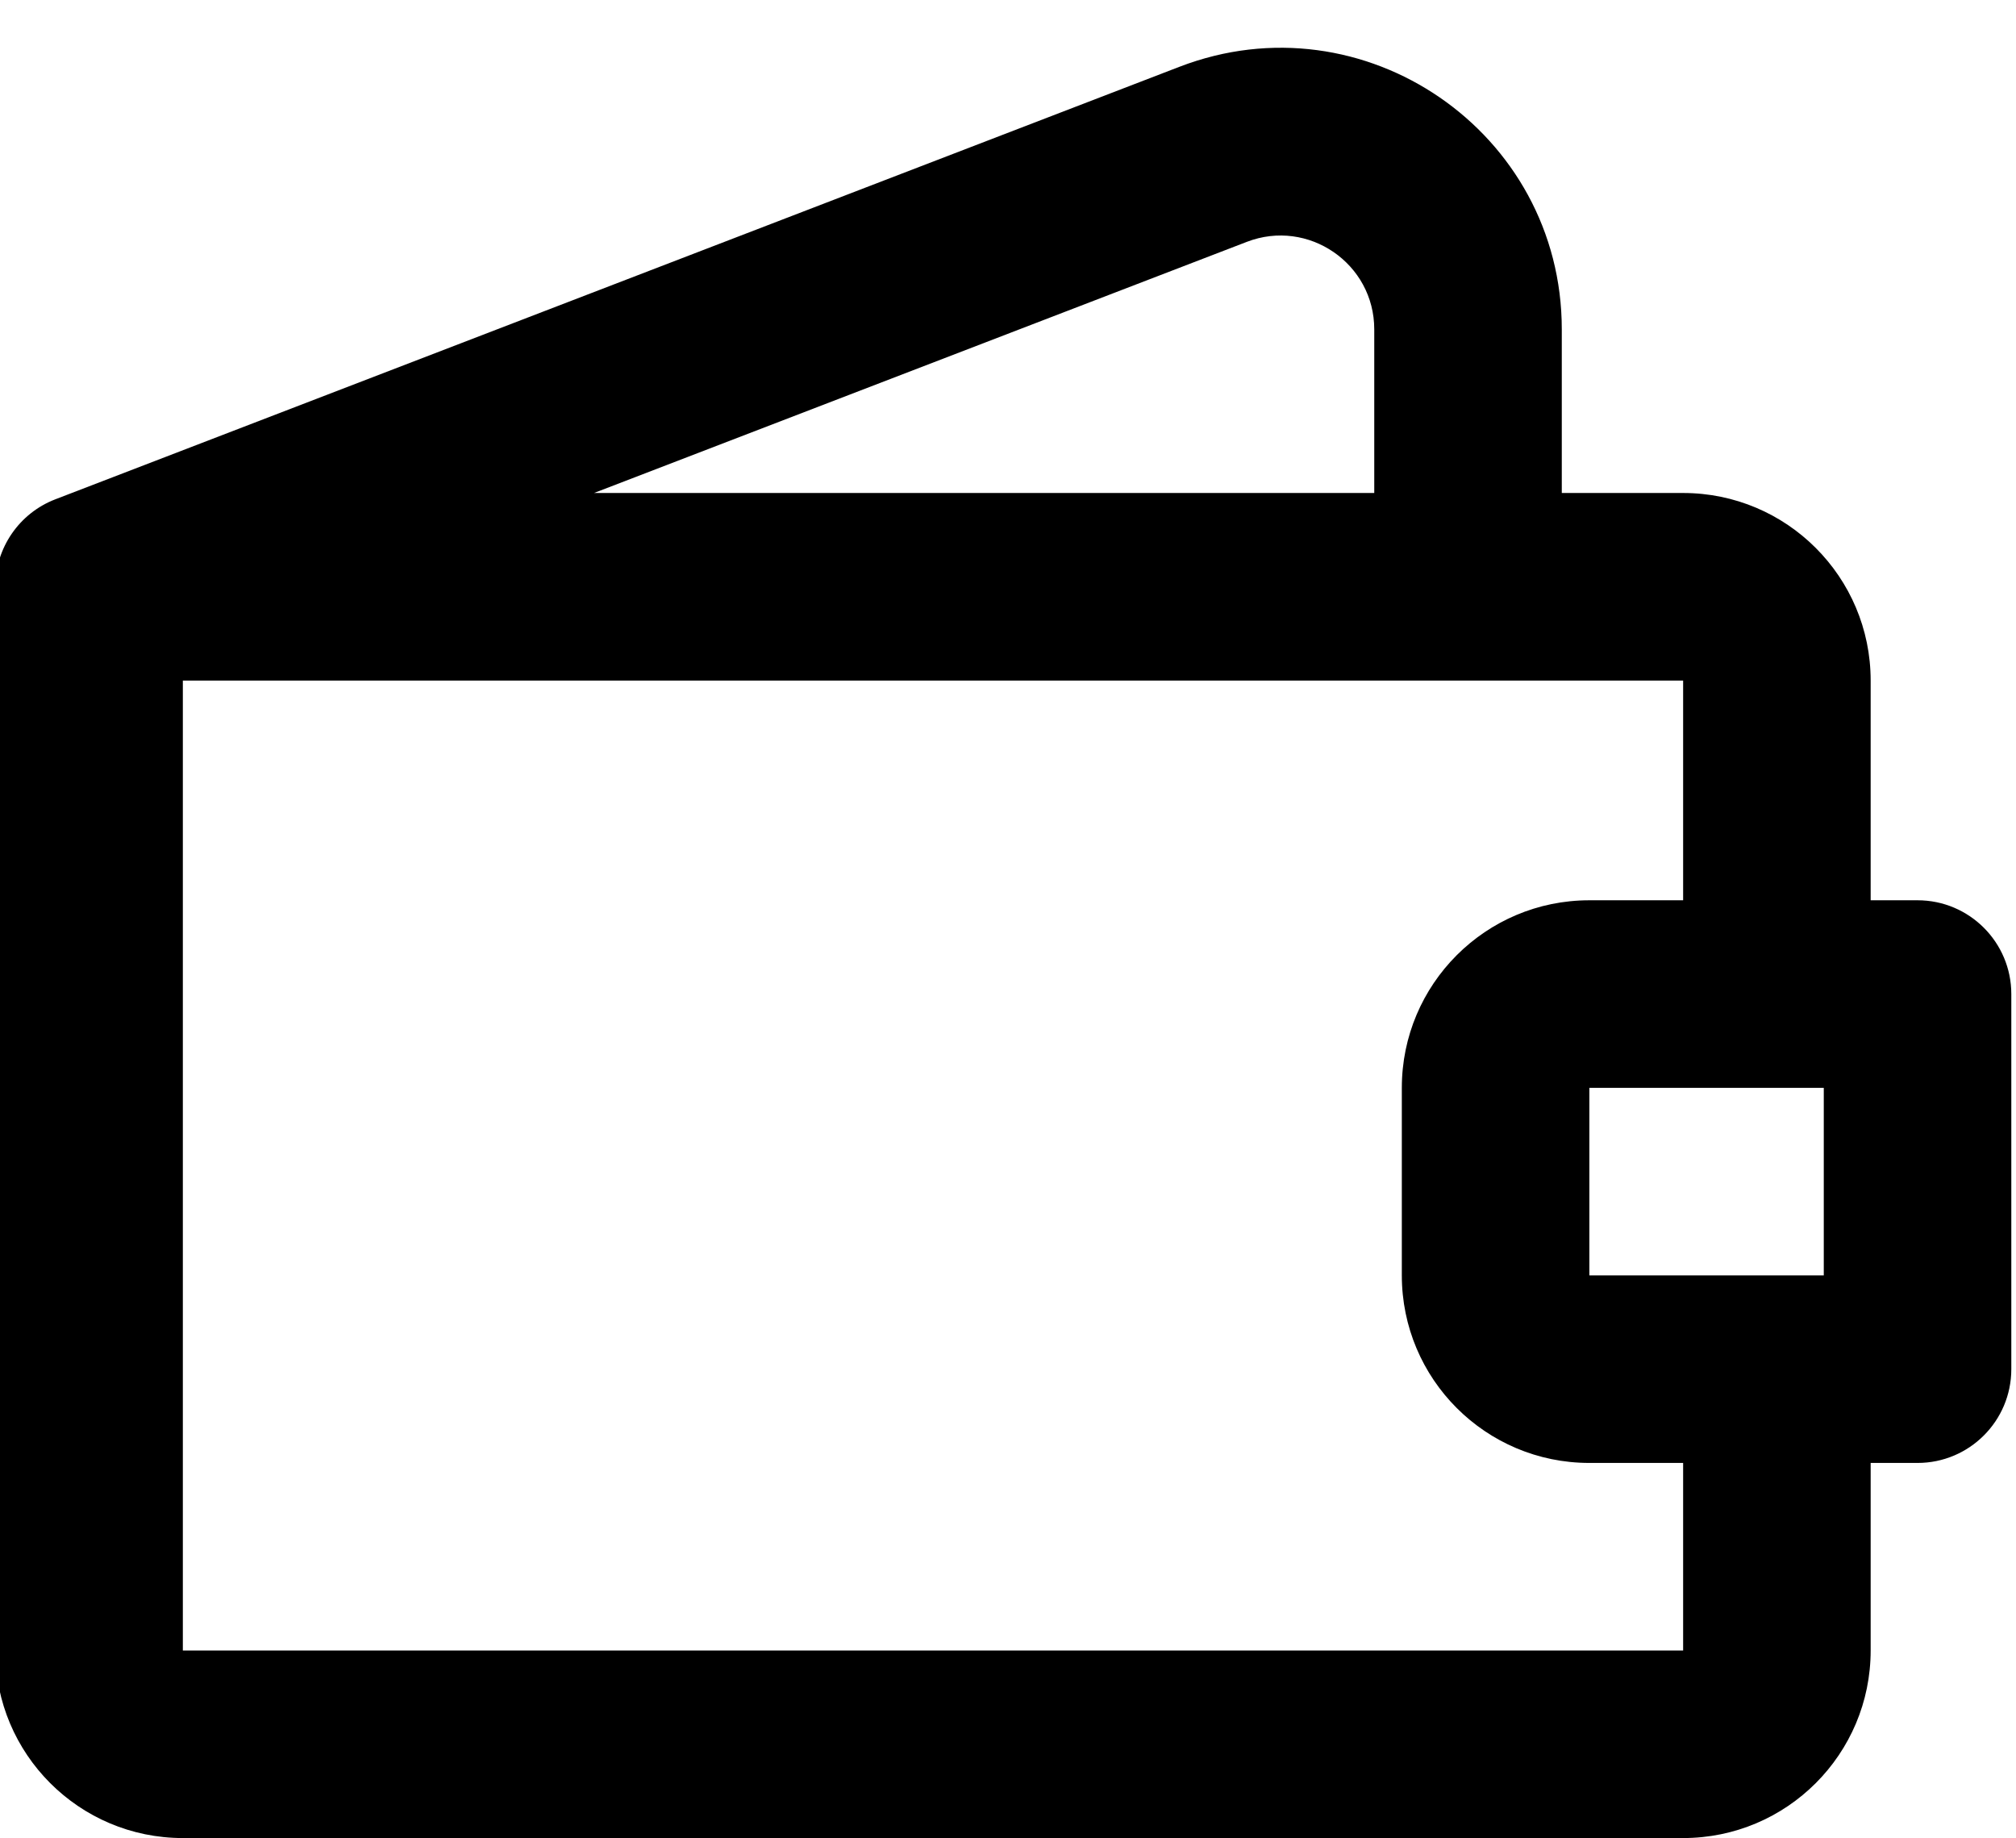
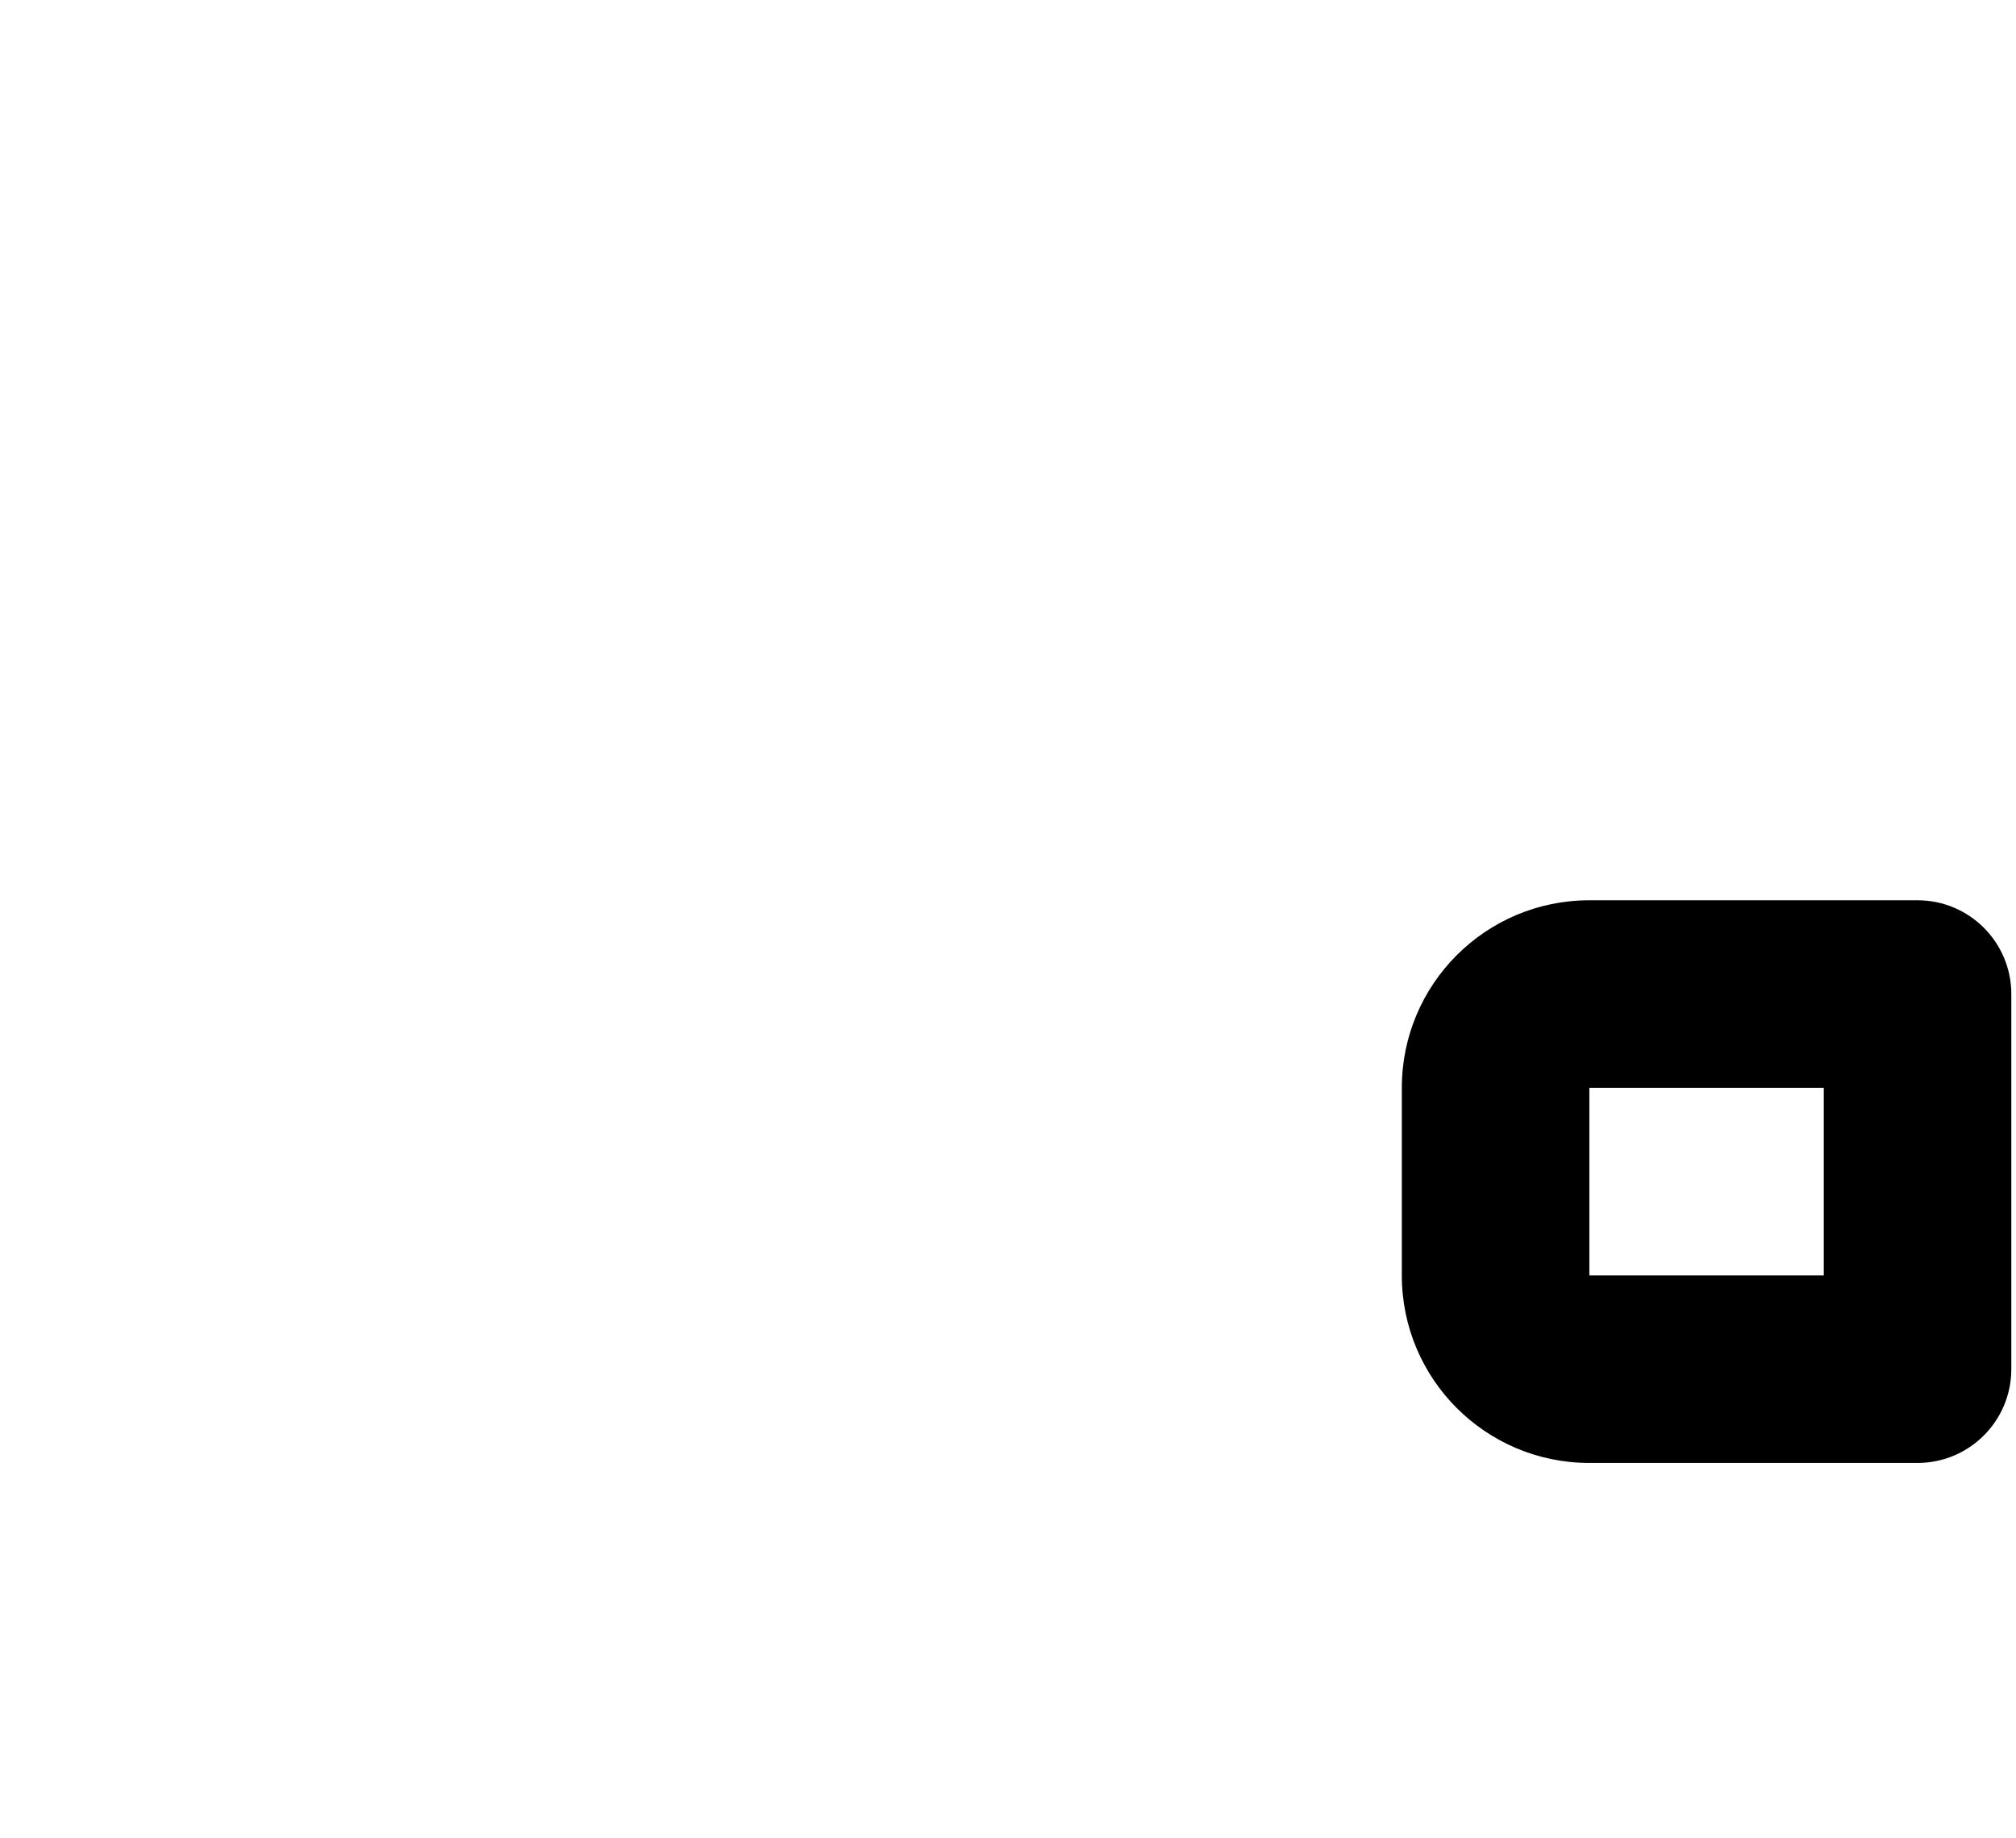
<svg xmlns="http://www.w3.org/2000/svg" fill="none" height="19.6" preserveAspectRatio="xMidYMid meet" style="fill: none;" version="1.0" viewBox="1.3 1.9 21.5 19.6" width="21.5" zoomAndPan="magnify">
  <g id="change1_1">
-     <path clip-rule="evenodd" d="M15.956 5.412C15.956 4.71 15.252 4.227 14.597 4.479L7.635 7.157H15.956V5.412ZM17.956 7.157V5.412C17.956 3.307 15.844 1.856 13.879 2.612L1.891 7.224C1.505 7.372 1.25 7.743 1.25 8.157V19.5C1.25 20.605 2.145 21.5 3.25 21.5H19.25C20.355 21.5 21.25 20.605 21.25 19.5V16.4H19.25V19.5H3.25V9.157H19.25L19.25 12.257H21.25V9.157C21.25 8.053 20.355 7.157 19.25 7.157H17.956Z" fill="#000" fill-rule="evenodd" />
-   </g>
+     </g>
  <g id="change1_2">
    <path clip-rule="evenodd" d="M22.75 12.5C22.75 11.948 22.302 11.5 21.75 11.5H18.25C17.145 11.5 16.25 12.395 16.25 13.5V15.5C16.25 16.605 17.145 17.5 18.25 17.5H21.75C22.302 17.5 22.75 17.052 22.75 16.5V12.5ZM20.75 13.5V15.5H18.25V13.5H20.75Z" fill="#000" fill-rule="evenodd" />
  </g>
</svg>